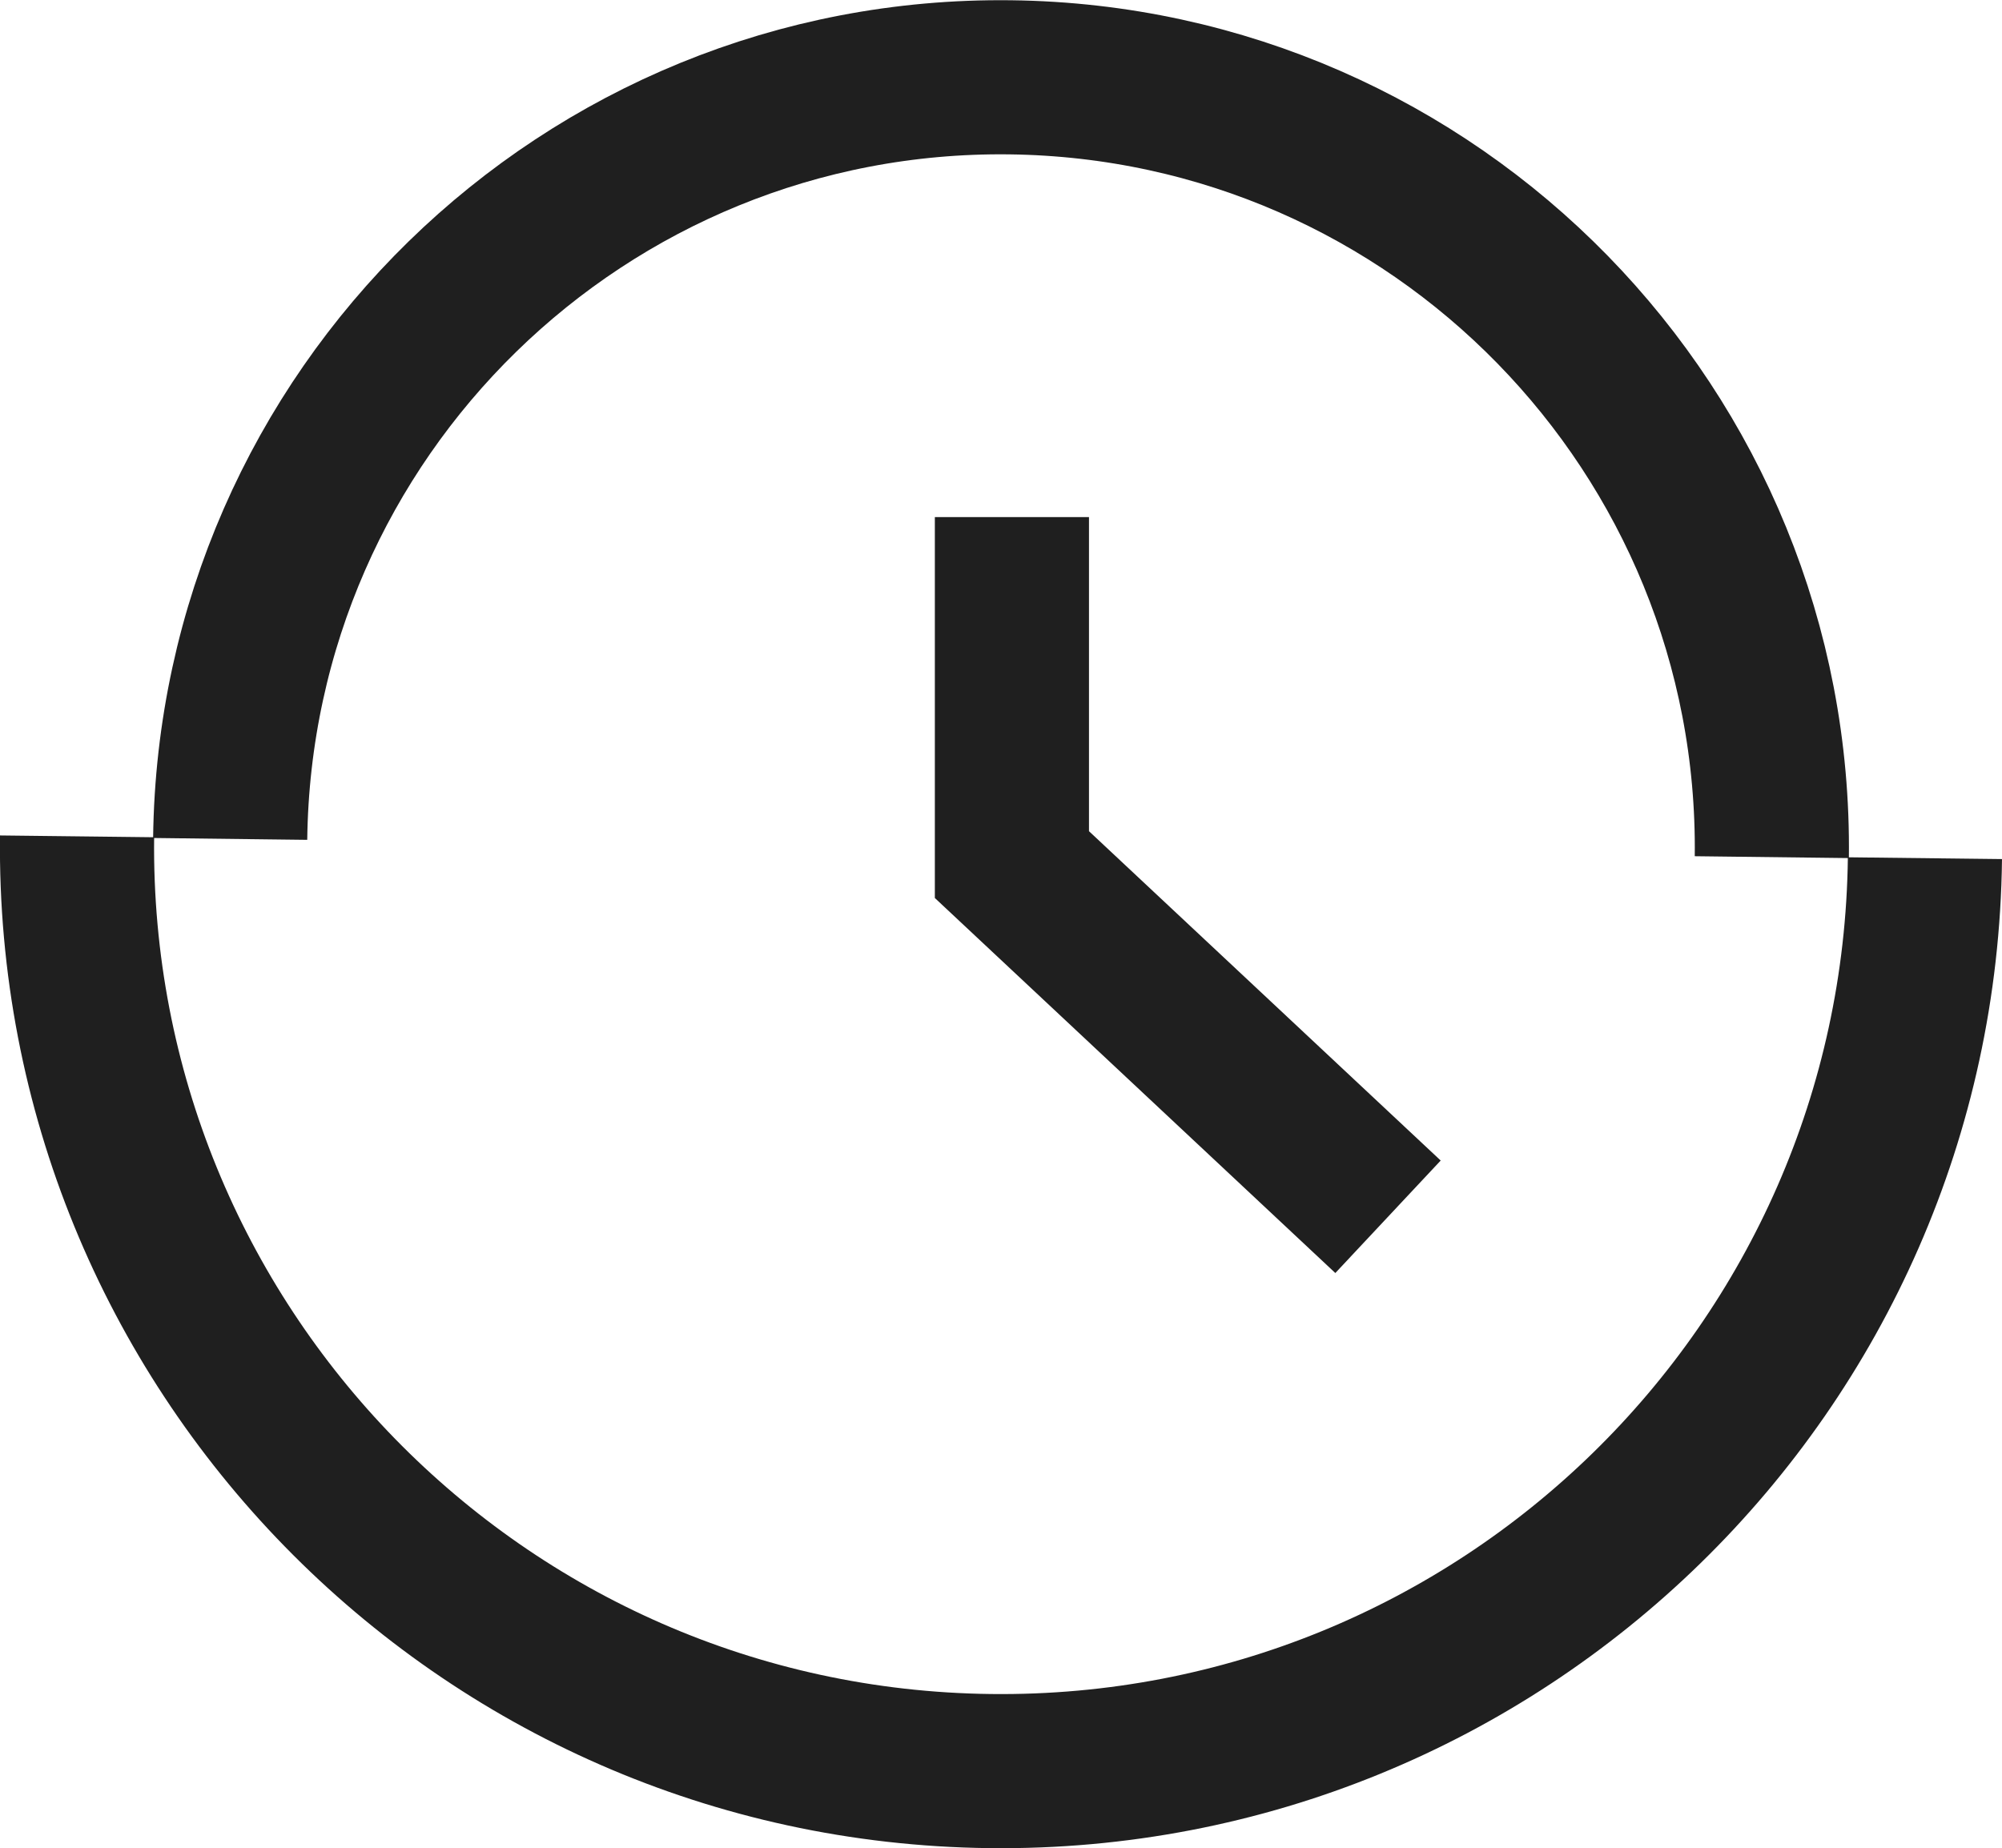
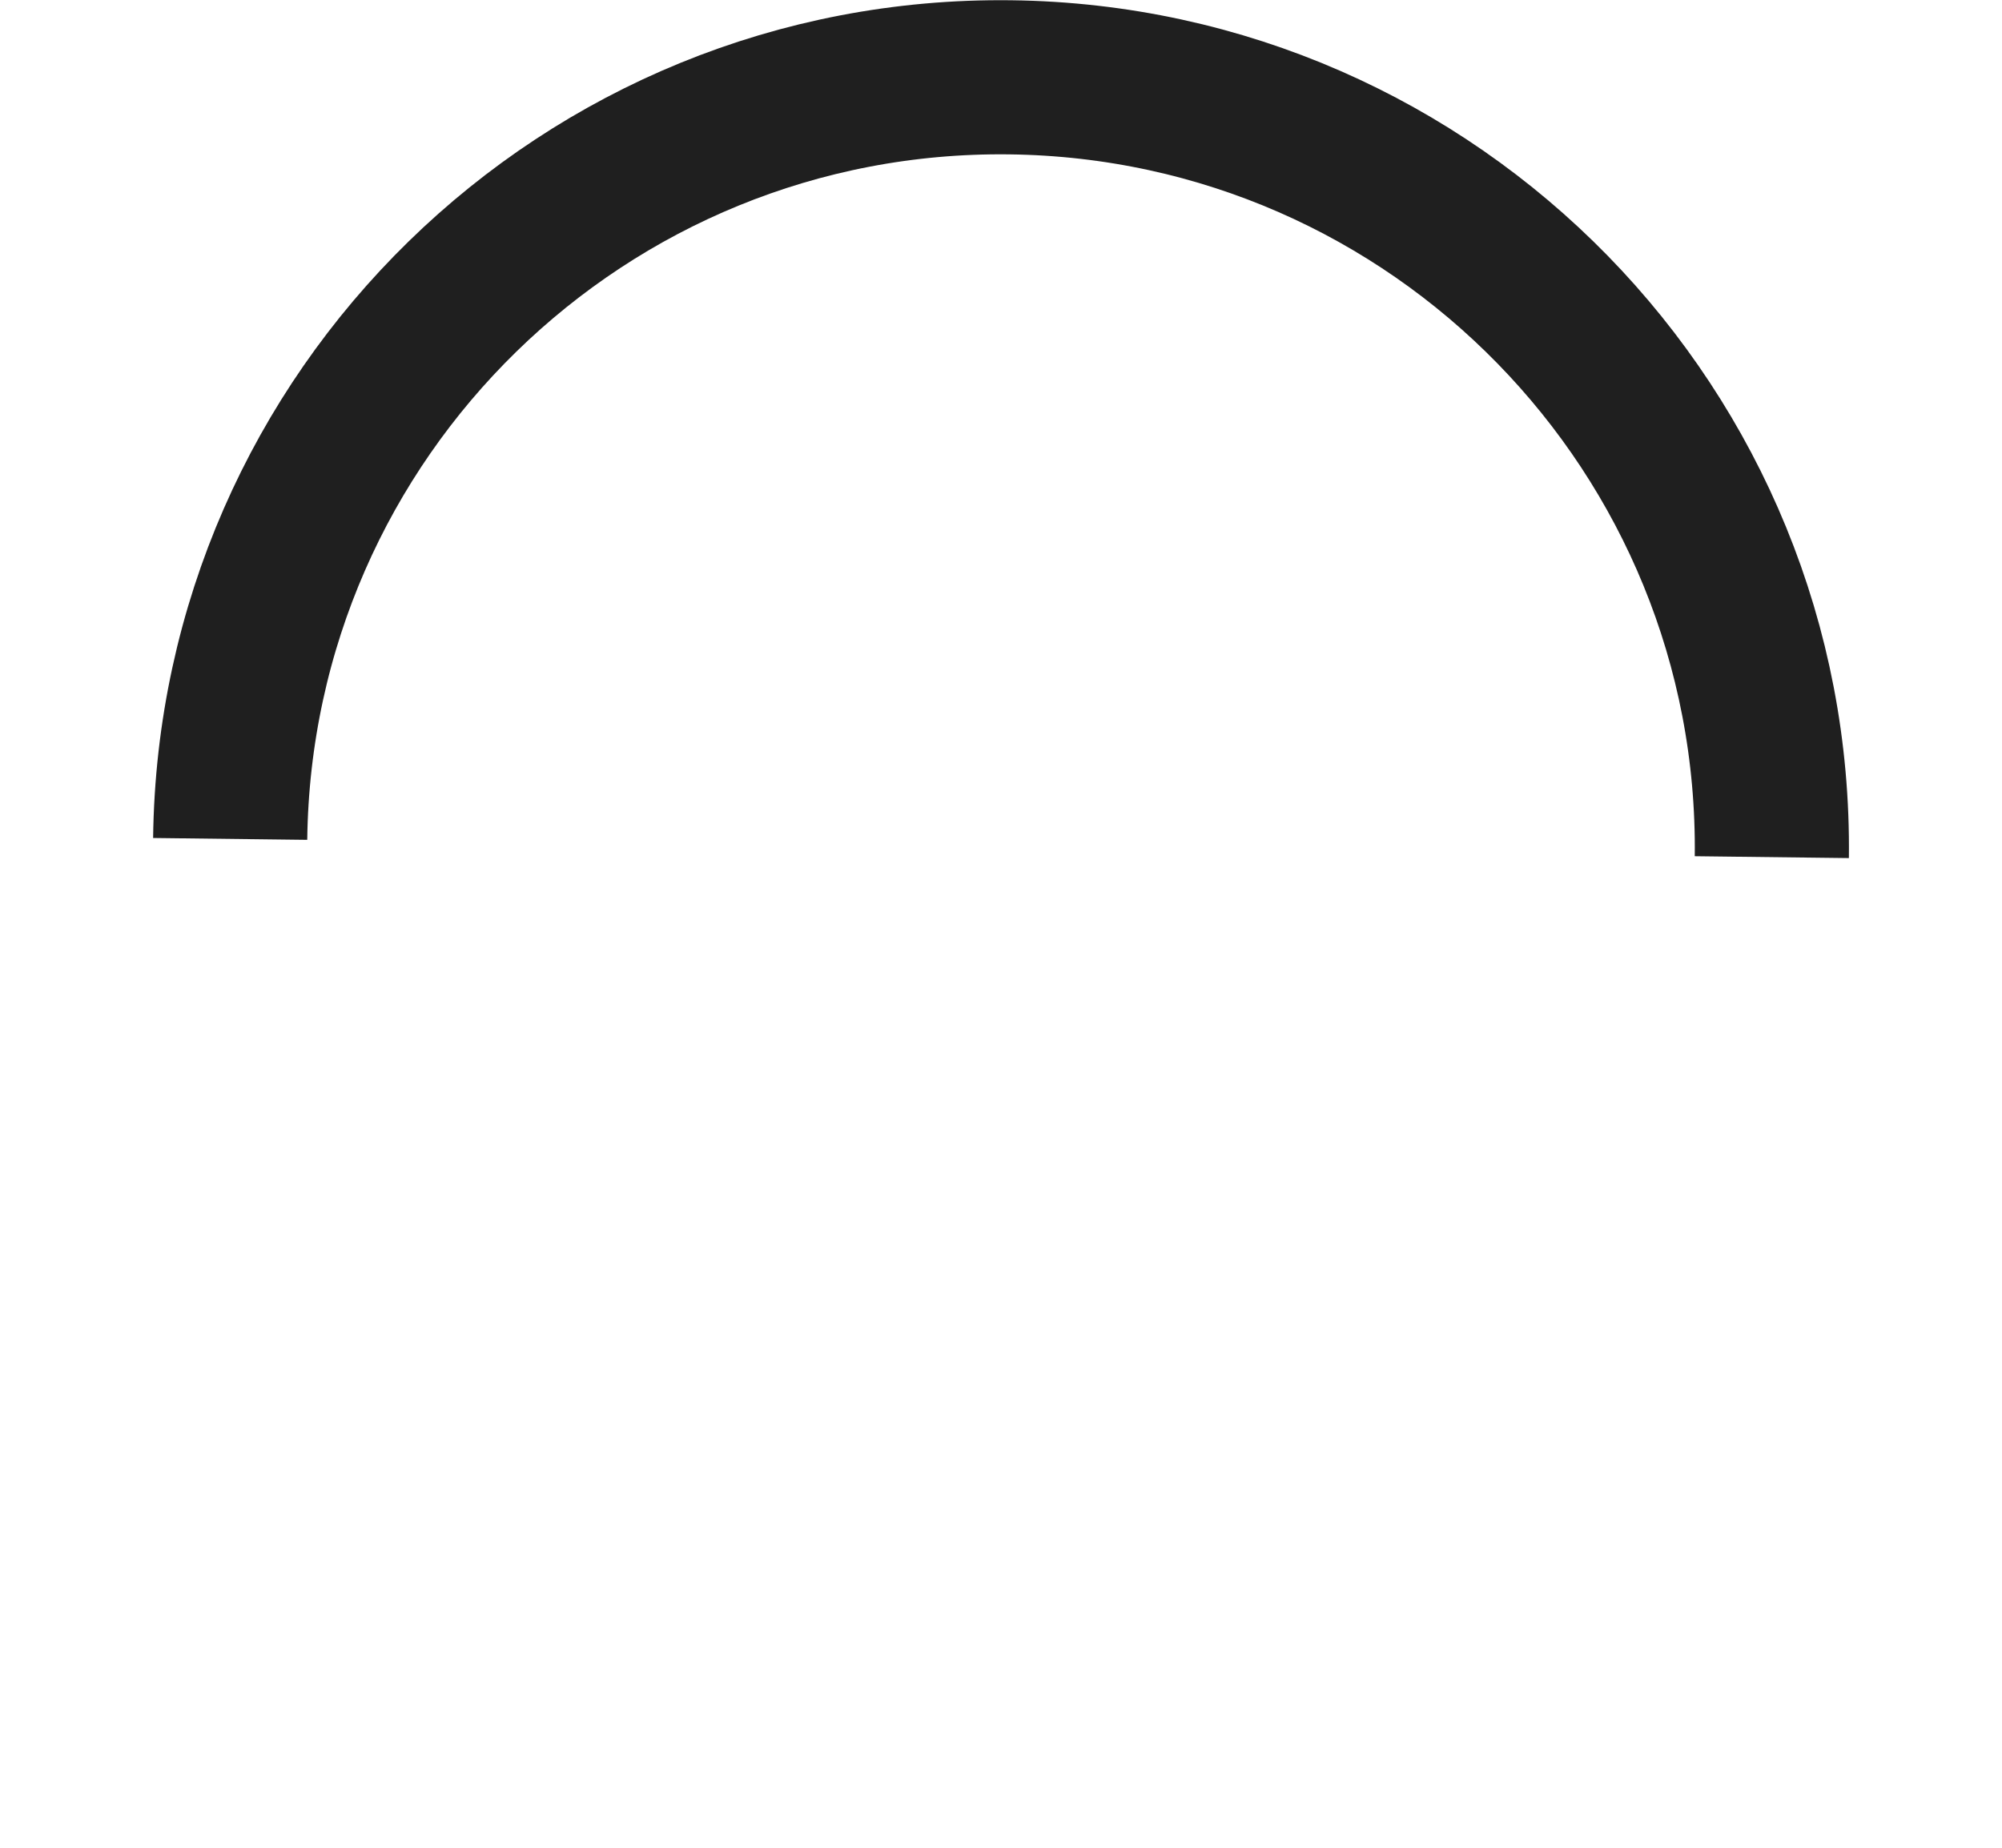
<svg xmlns="http://www.w3.org/2000/svg" id="Layer_2" data-name="Layer 2" viewBox="0 0 77.93 71.95">
  <defs>
    <style> .cls-1 { stroke-linecap: square; } .cls-1, .cls-2 { fill: none; stroke: #1f1f1f; stroke-miterlimit: 10; stroke-width: 6px; } </style>
  </defs>
  <g id="Layer_1-2" data-name="Layer 1">
    <g>
-       <polyline class="cls-1" points="39.39 23.13 39.39 33.66 51.84 45.32" />
      <g>
-         <path class="cls-2" d="m74.93,33.41c-.23,19.86-16.53,35.77-36.39,35.54-19.86-.23-35.77-16.53-35.54-36.39" />
        <path class="cls-2" d="m8.96,32.66c.2-16.57,13.79-29.85,30.36-29.65,16.57.2,29.85,13.79,29.65,30.36" />
      </g>
    </g>
  </g>
</svg>